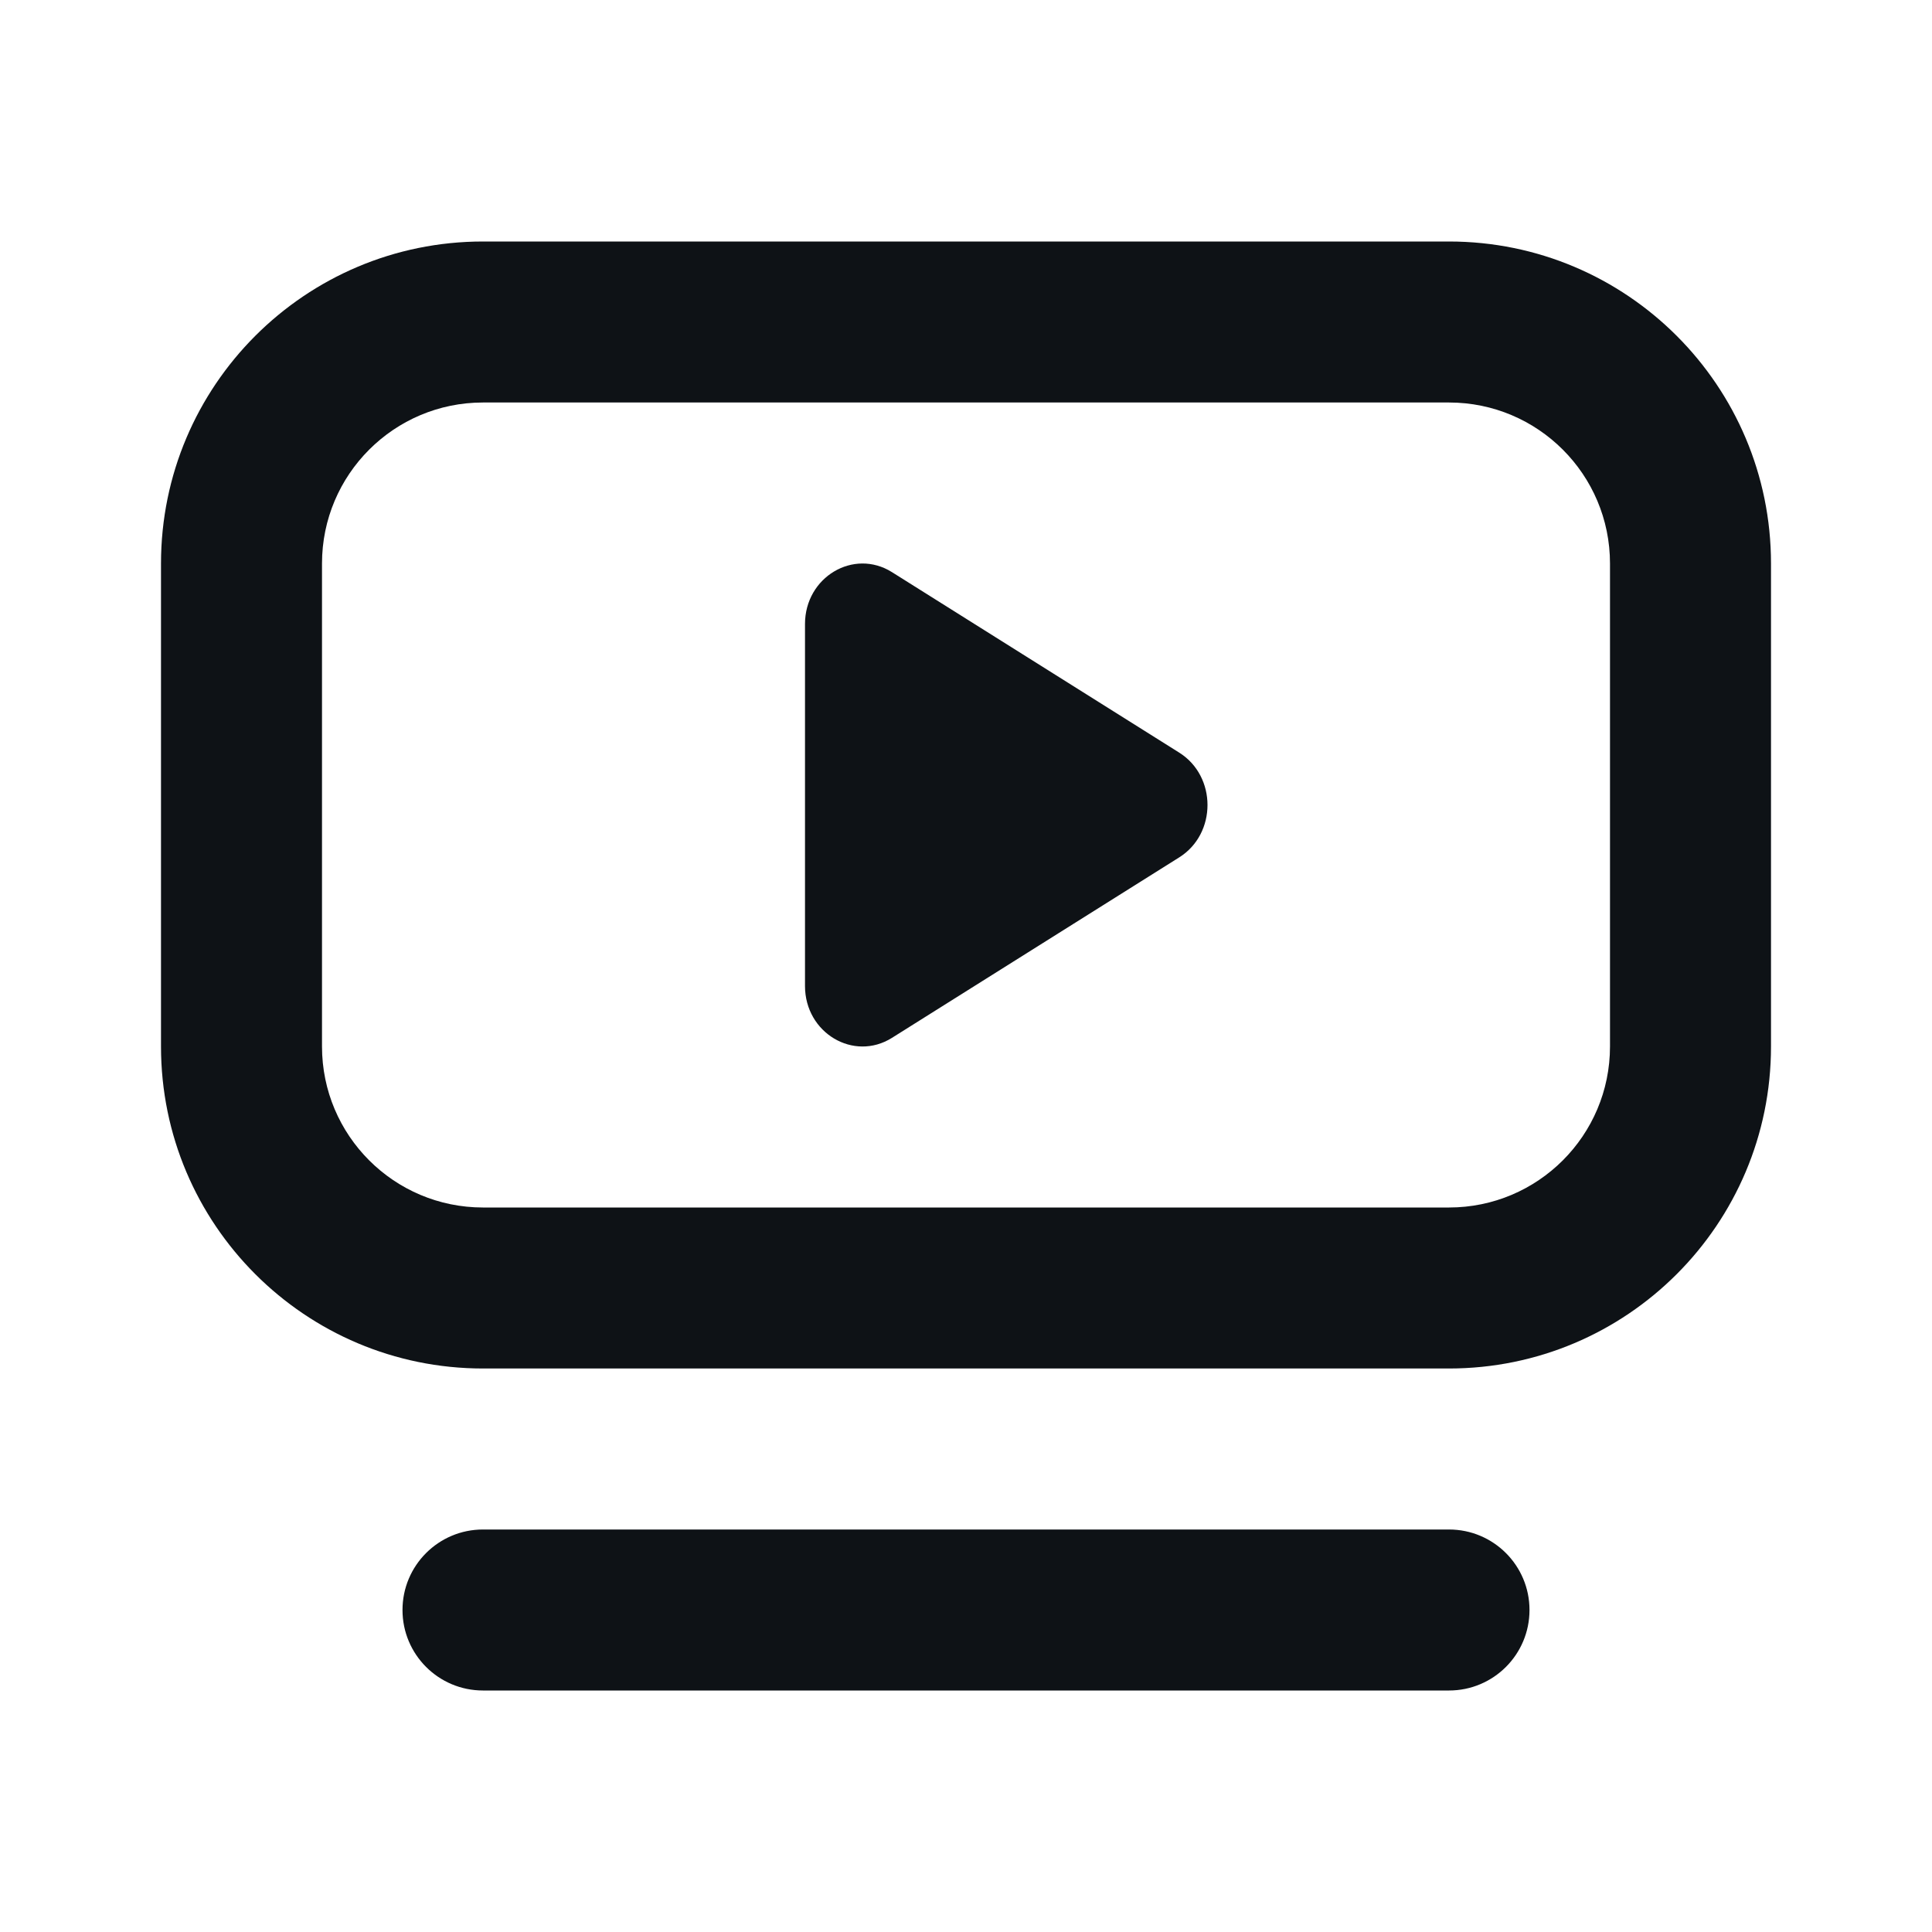
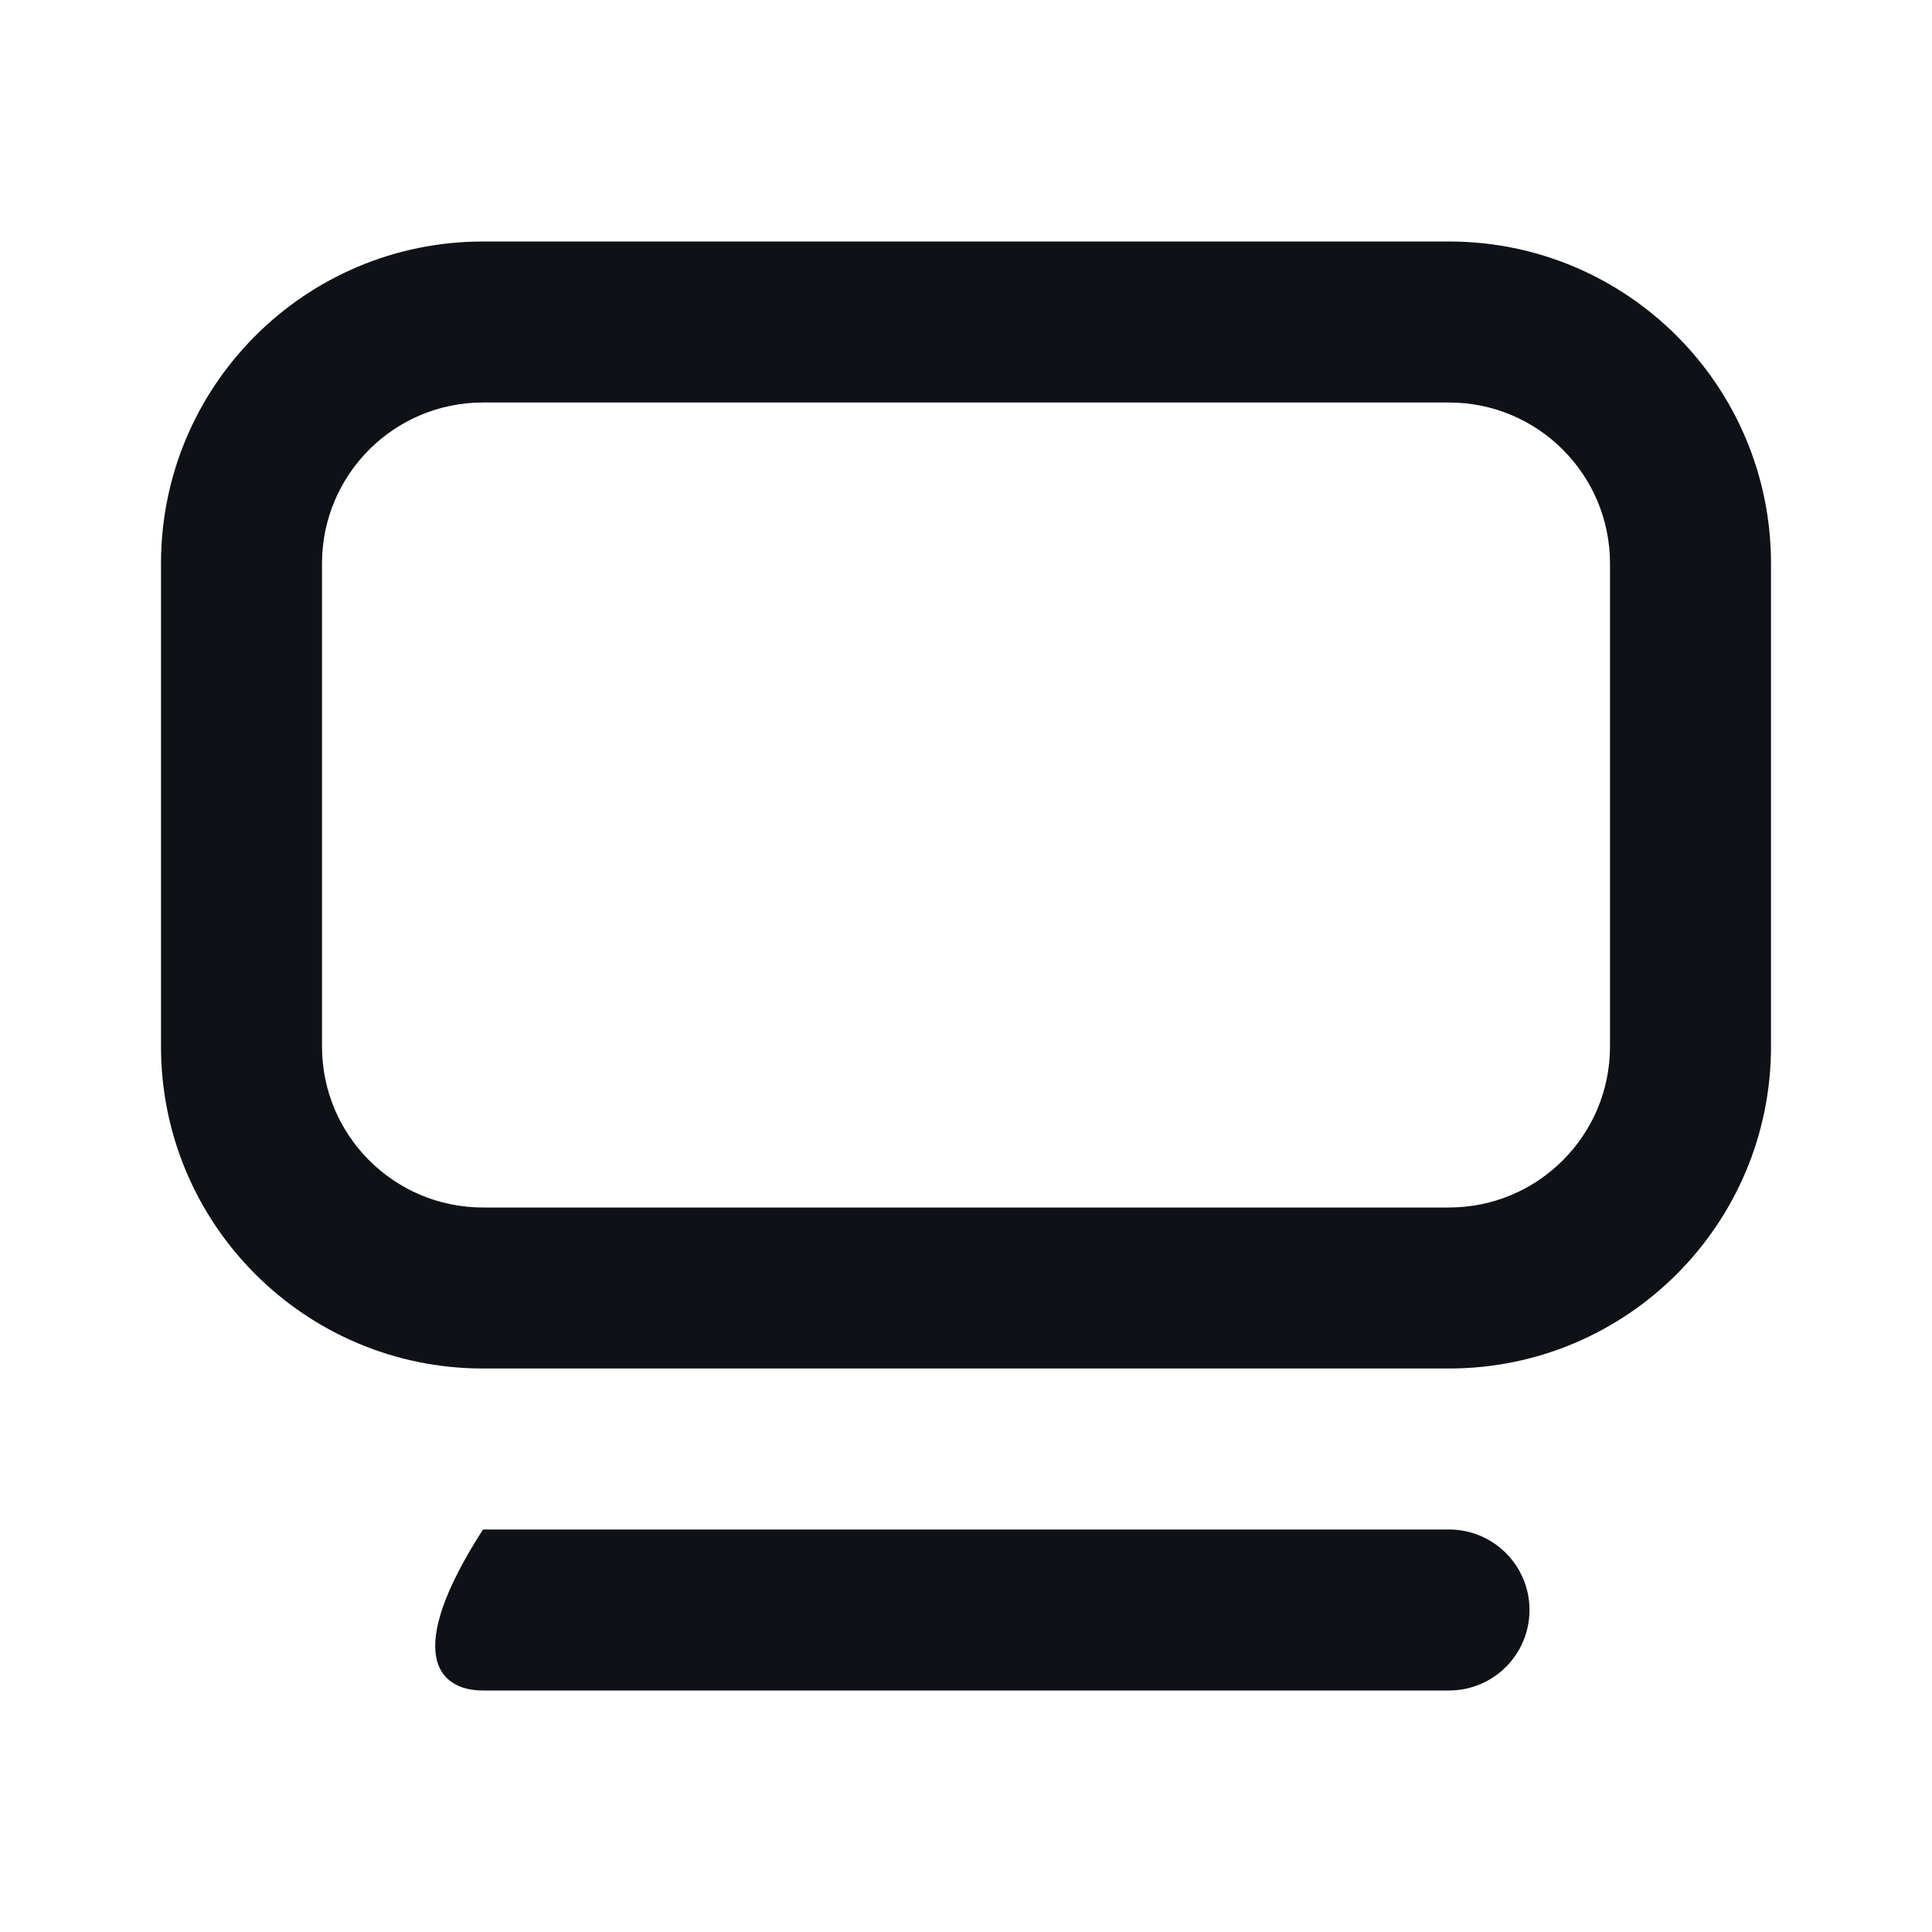
<svg xmlns="http://www.w3.org/2000/svg" width="48" height="48" viewBox="0 0 48 48" fill="none">
-   <path d="M22.161 14.215C21.209 13.617 20 14.338 20 15.503V24.497C20 25.663 21.209 26.383 22.161 25.785L29.298 21.301C30.234 20.713 30.234 19.288 29.298 18.699L22.161 14.215Z" fill="#0E1216" />
  <path fill-rule="evenodd" clip-rule="evenodd" d="M12 6C7.582 6 4 9.582 4 14V26C4 30.418 7.582 34 12 34H36C40.418 34 44 30.418 44 26V14C44 9.582 40.418 6 36 6H12ZM8 14C8 11.791 9.791 10 12 10H36C38.209 10 40 11.791 40 14V26C40 28.209 38.209 30 36 30H12C9.791 30 8 28.209 8 26V14Z" fill="#0E1216" />
-   <path d="M12 38C10.895 38 10 38.895 10 40C10 41.105 10.895 42 12 42H36C37.105 42 38 41.105 38 40C38 38.895 37.105 38 36 38H12Z" fill="#0E1216" />
+   <path d="M12 38C10 41.105 10.895 42 12 42H36C37.105 42 38 41.105 38 40C38 38.895 37.105 38 36 38H12Z" fill="#0E1216" />
</svg>